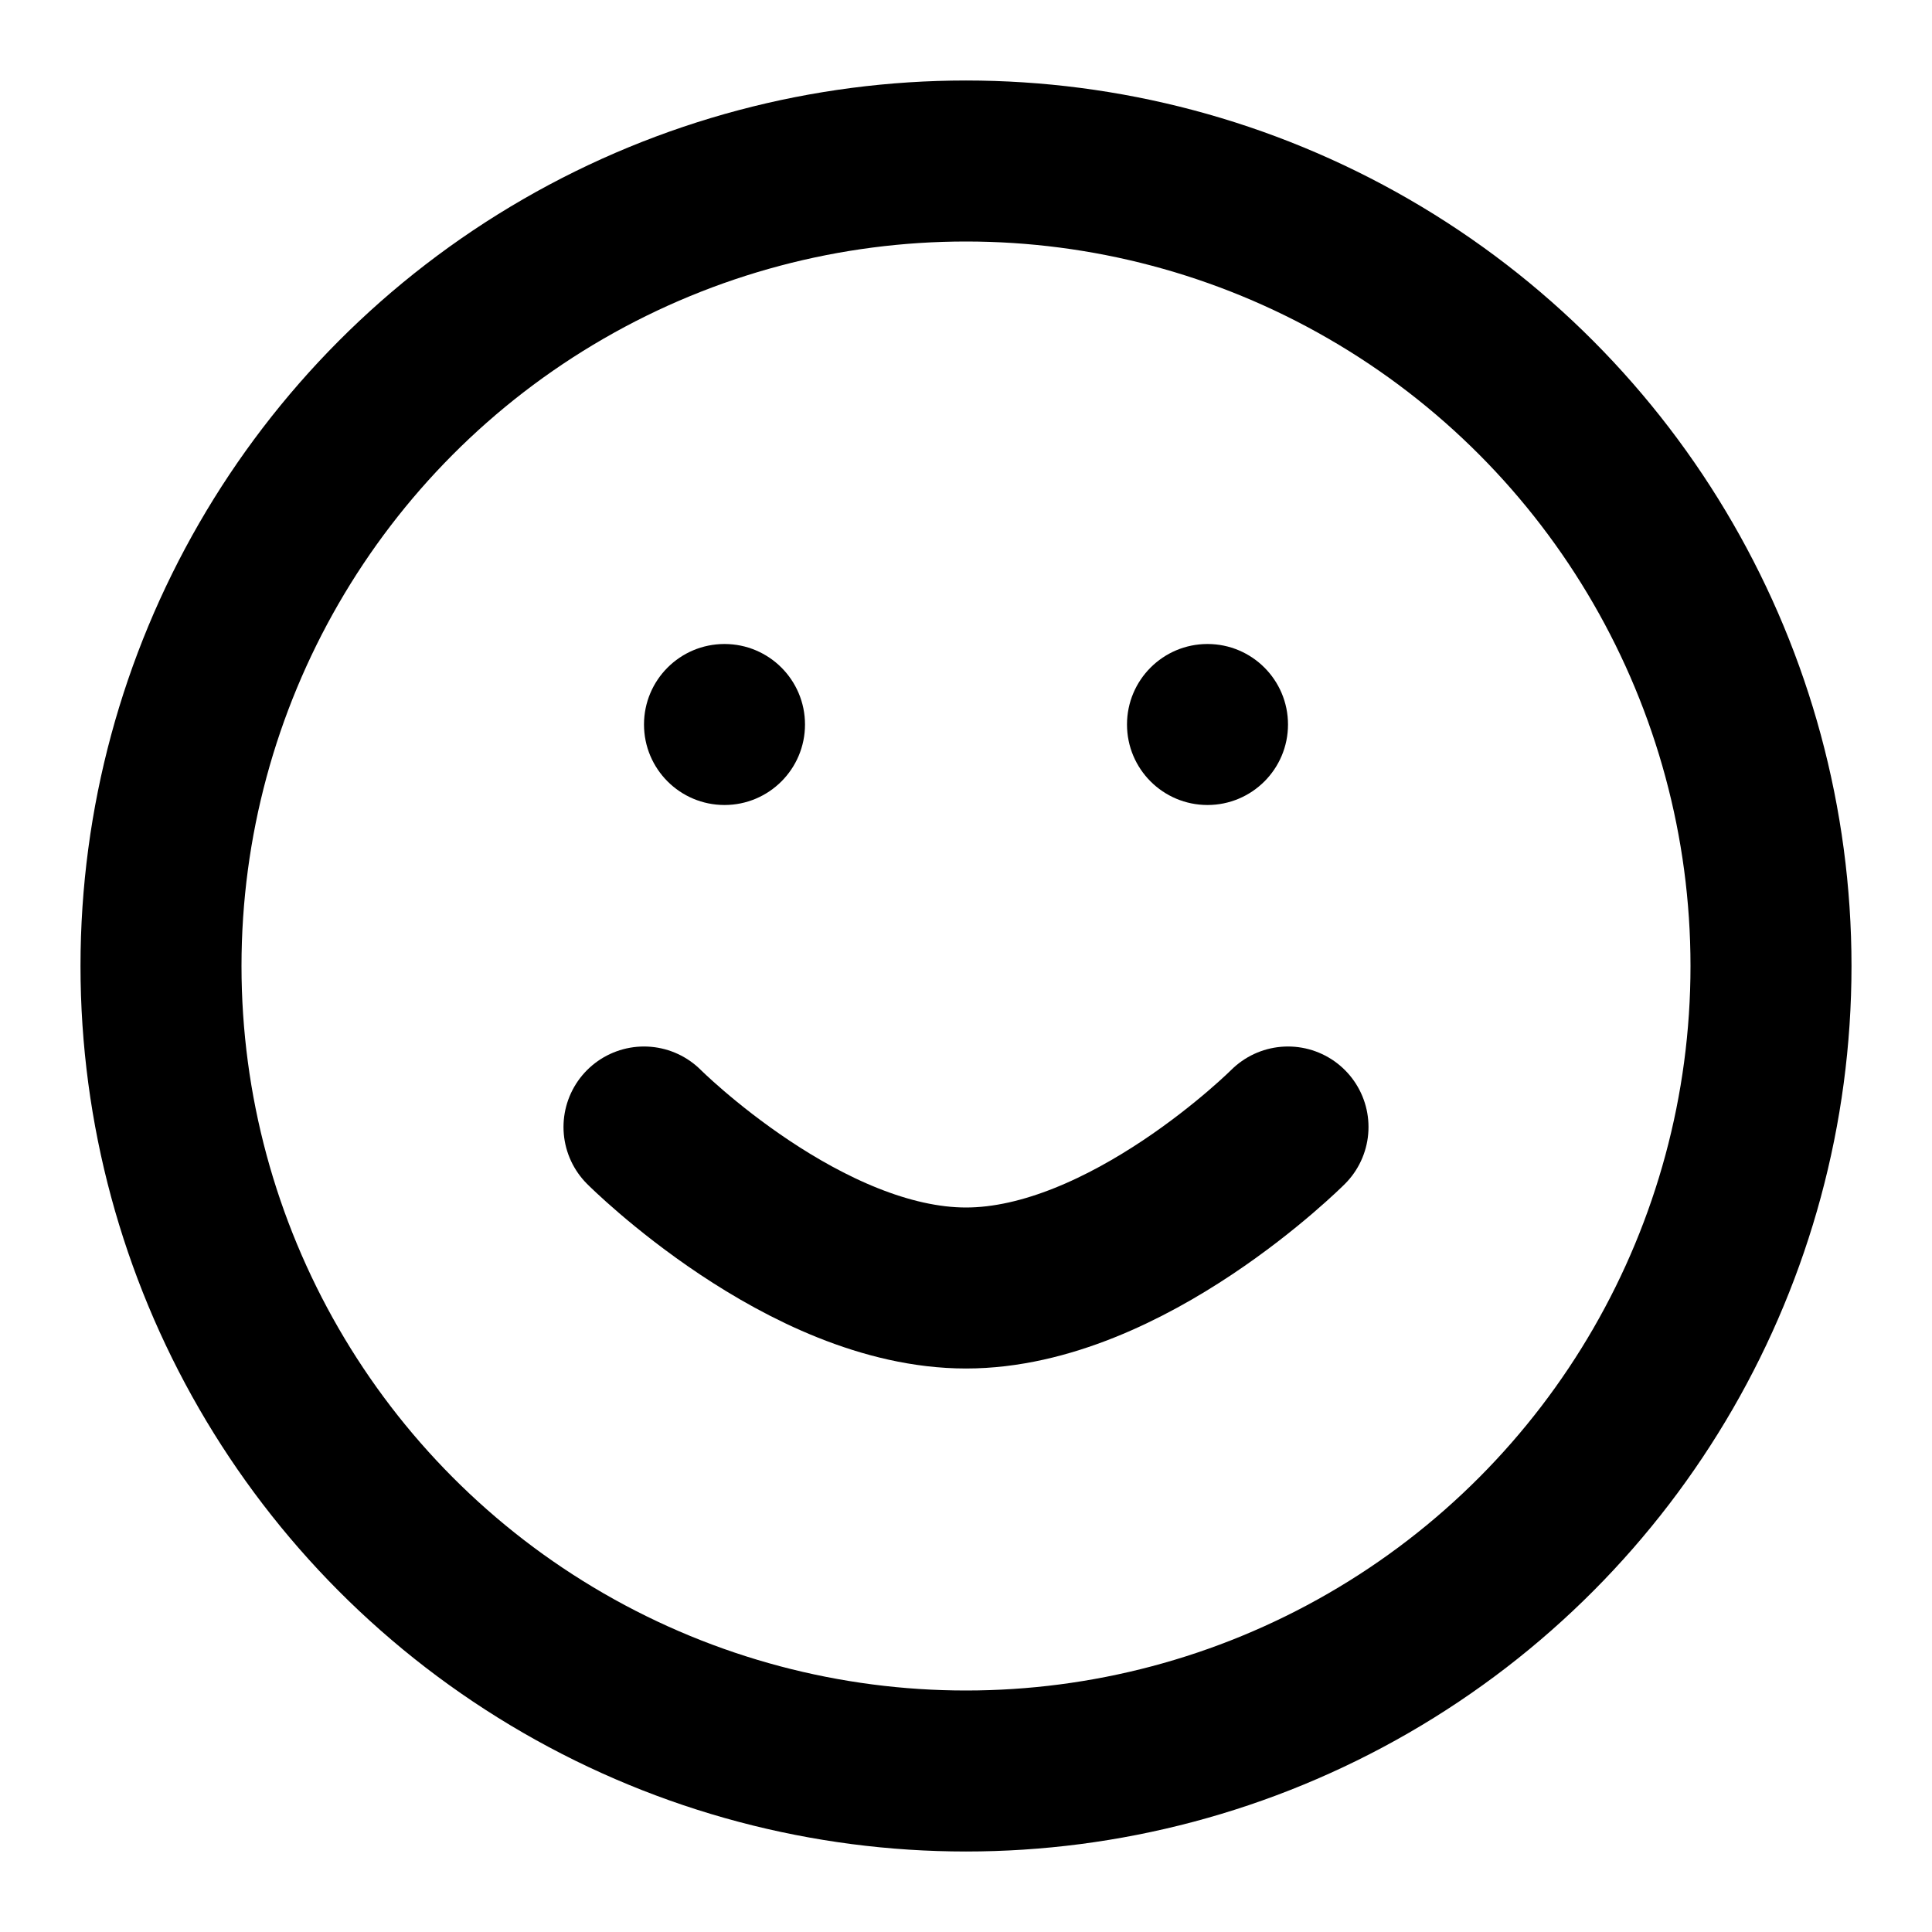
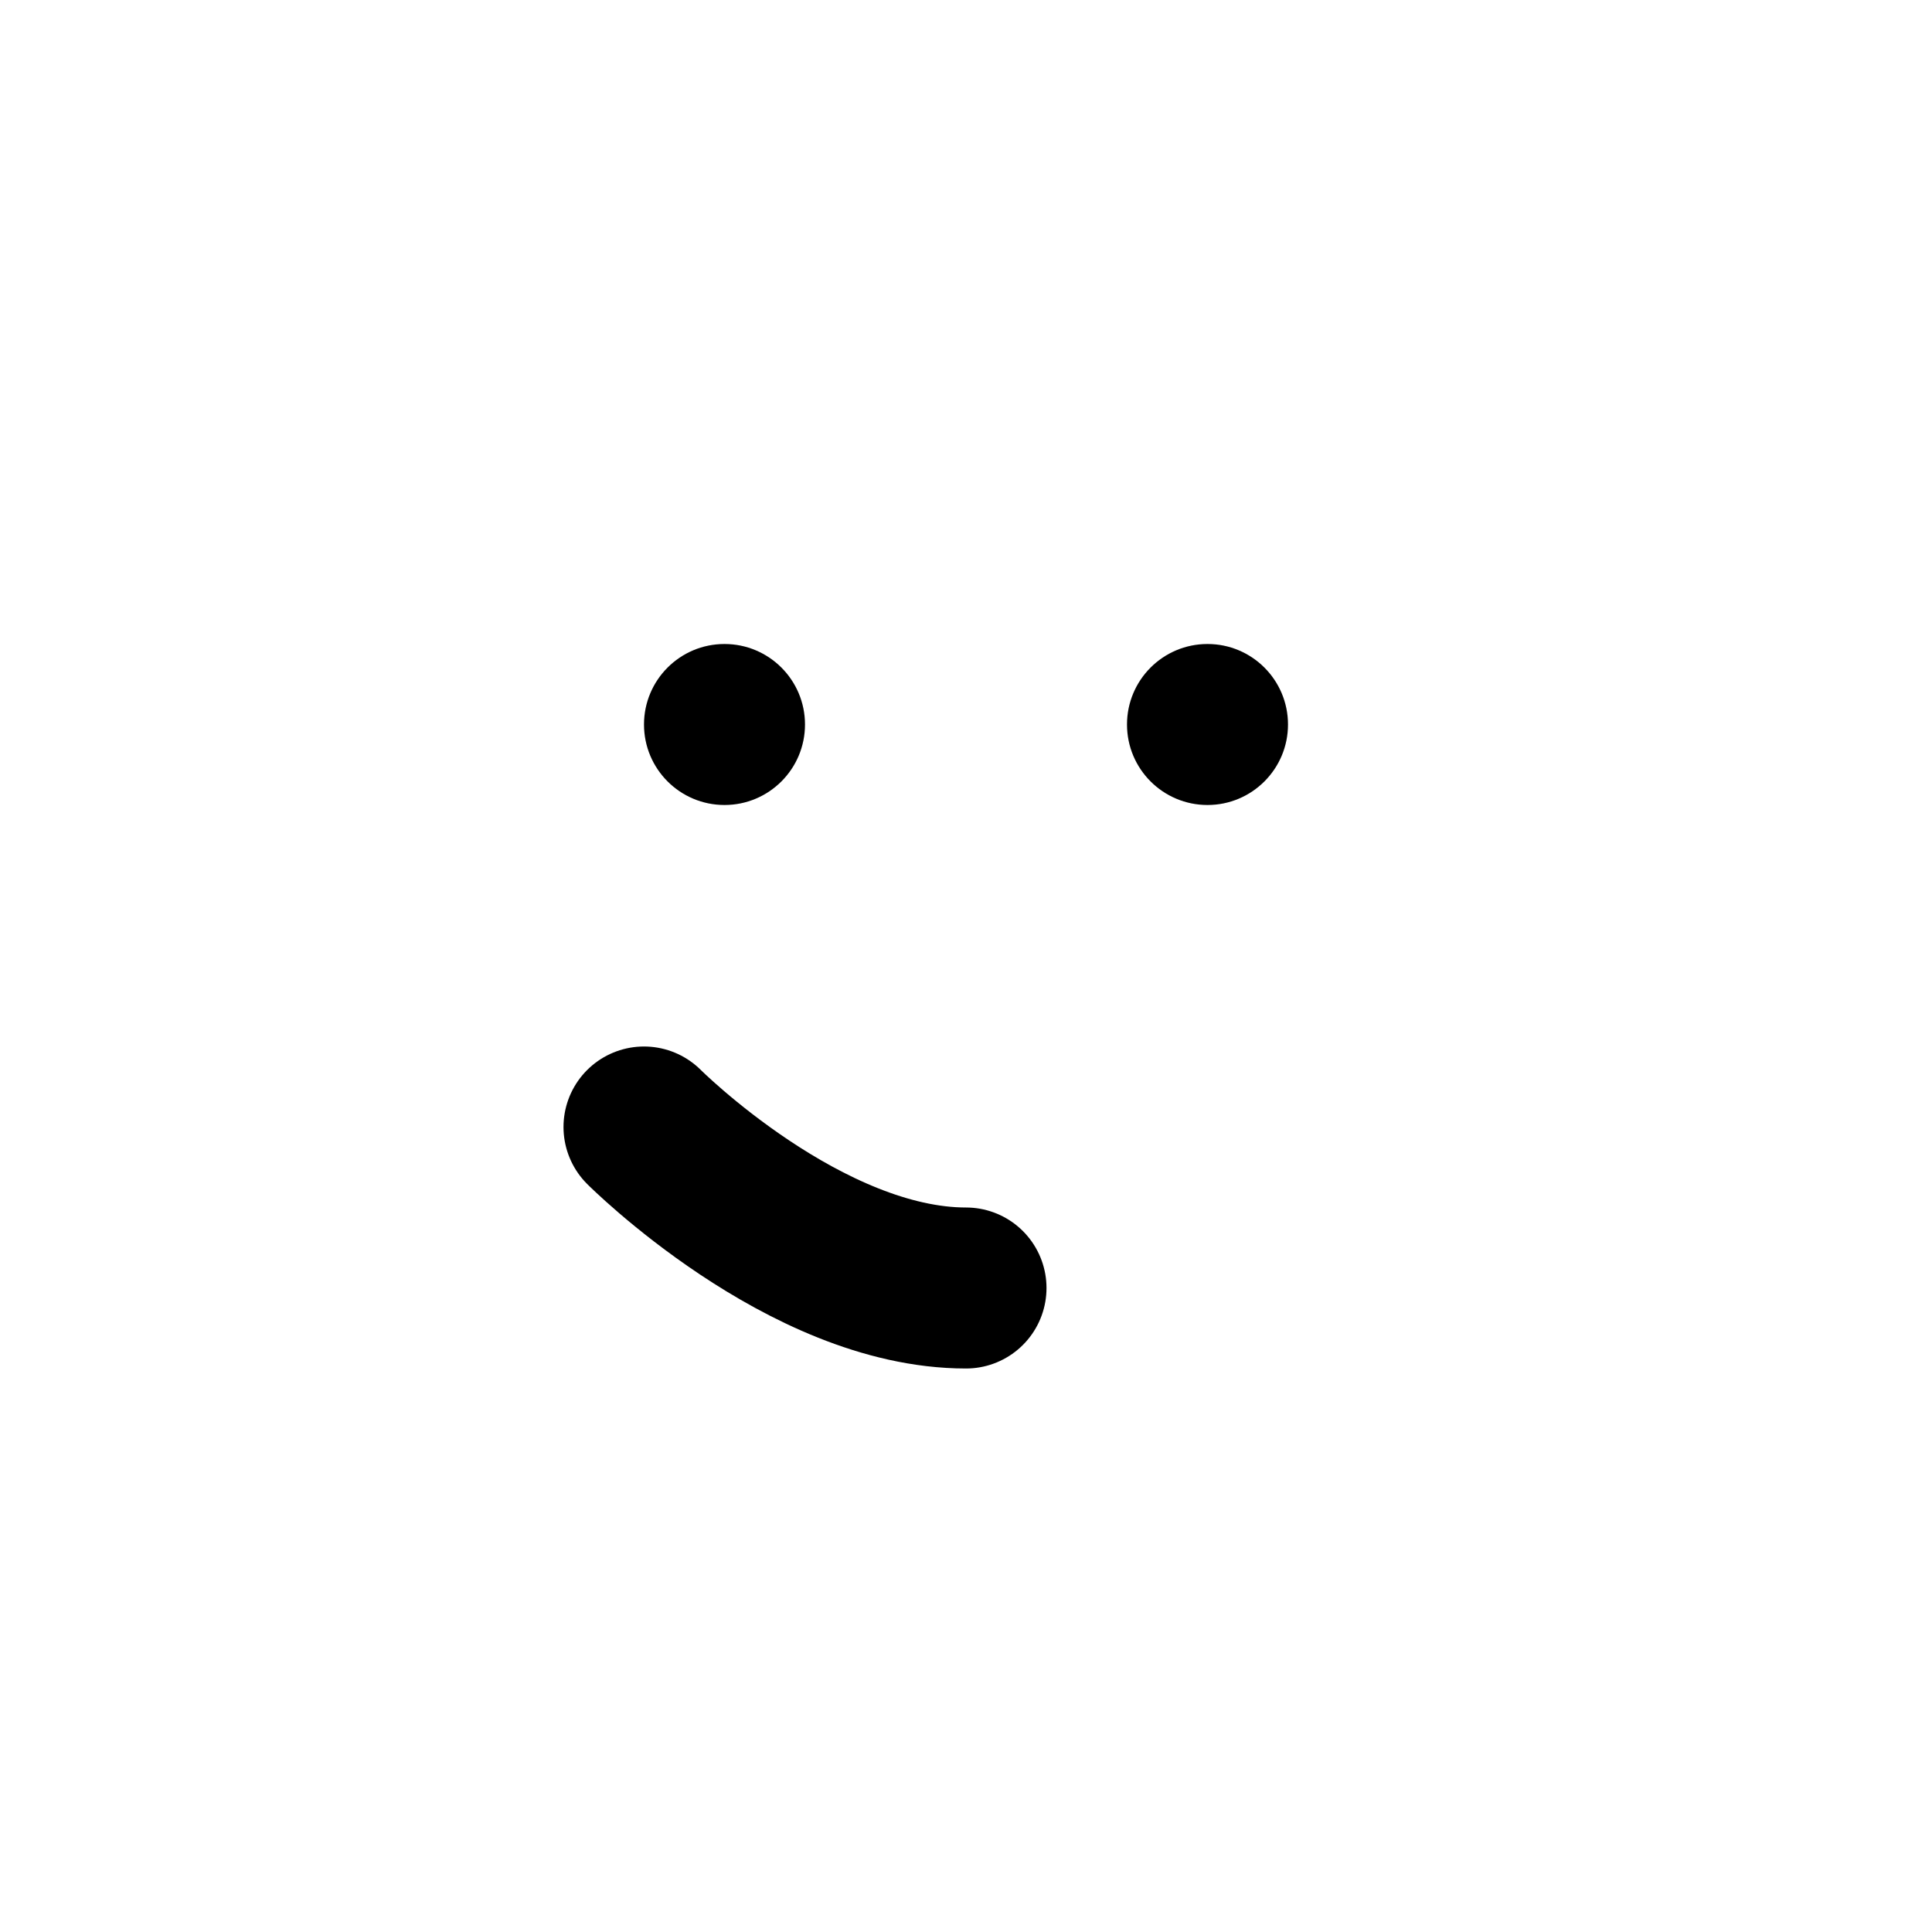
<svg xmlns="http://www.w3.org/2000/svg" width="24" height="24" viewBox="0 0 24 24" fill="none">
-   <circle cx="12" cy="12" r="10" stroke="currentColor" stroke-width="2" />
-   <path d="M8 14C8 14 10 16 12 16C14 16 16 14 16 14" stroke="currentColor" stroke-width="2" stroke-linecap="round" />
+   <path d="M8 14C8 14 10 16 12 16" stroke="currentColor" stroke-width="2" stroke-linecap="round" />
  <circle cx="9" cy="9" r="1" fill="currentColor" />
  <circle cx="15" cy="9" r="1" fill="currentColor" />
</svg>